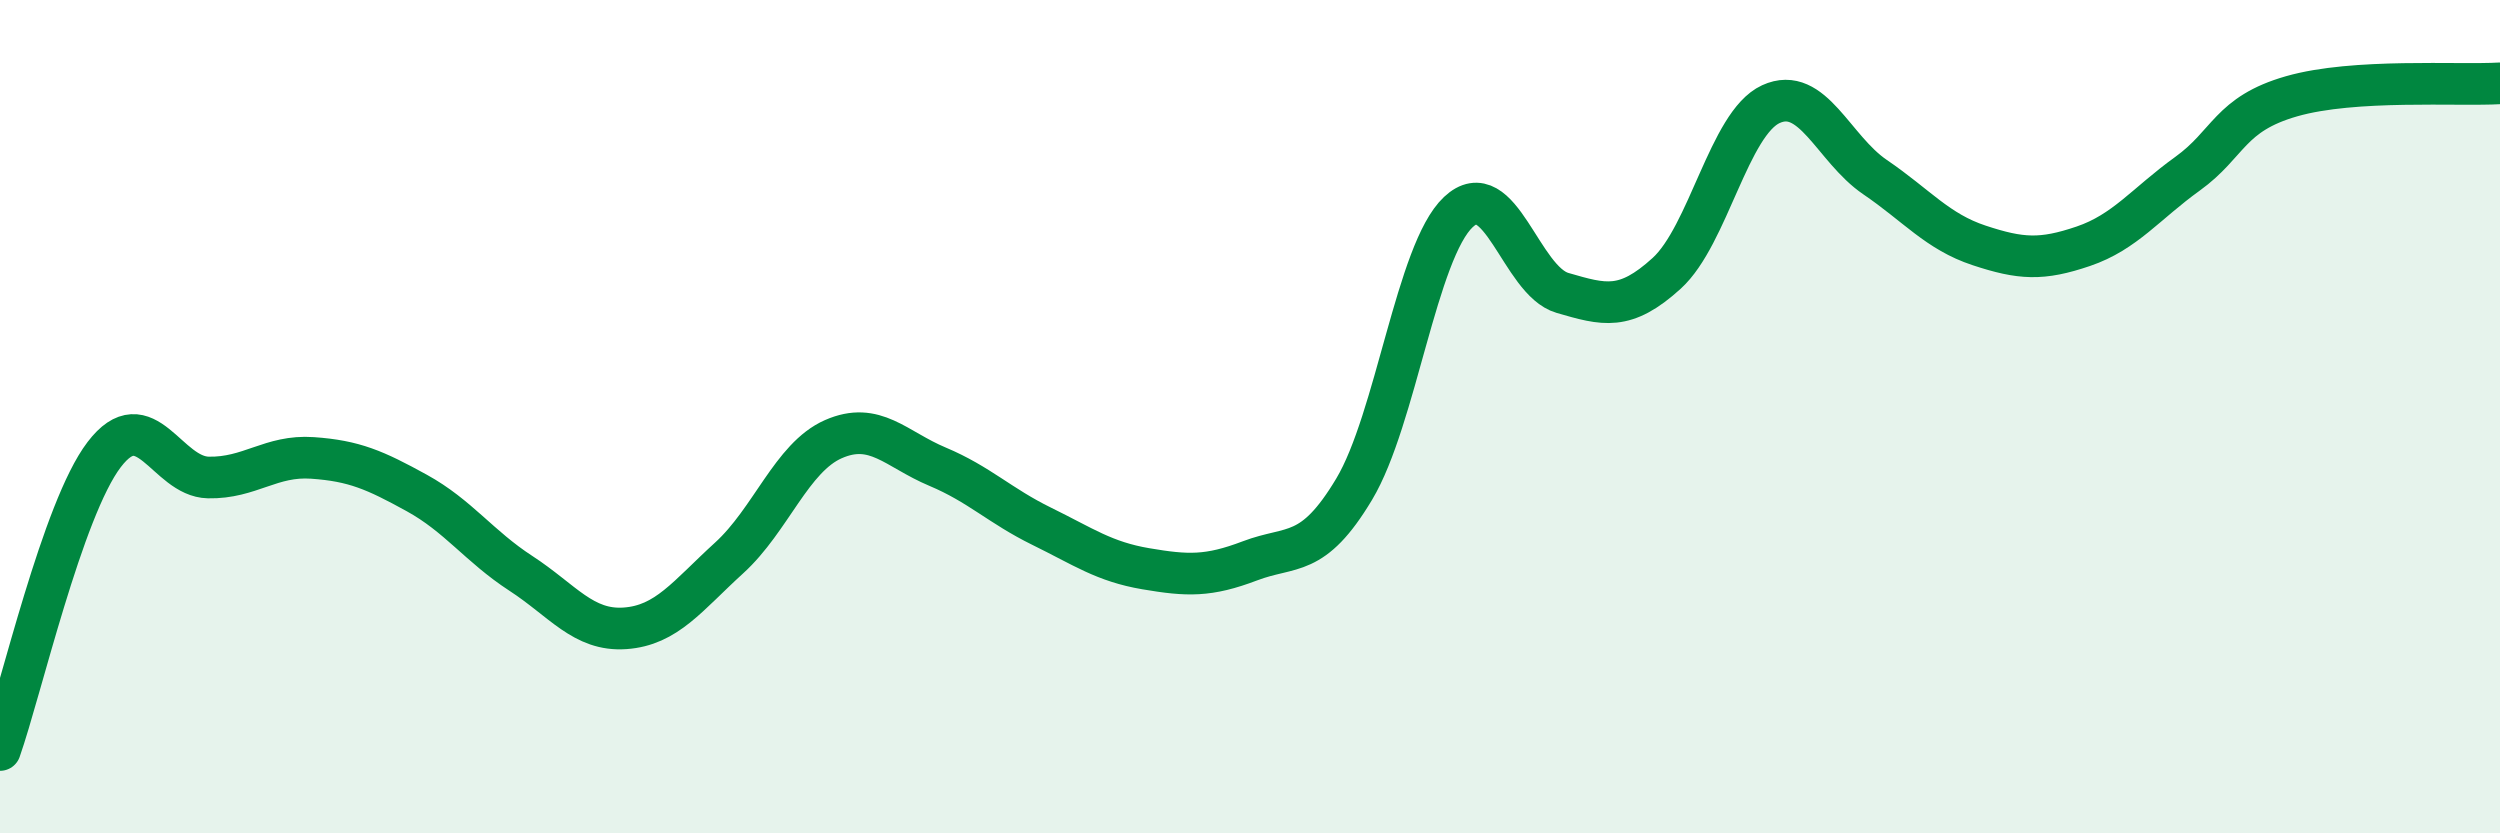
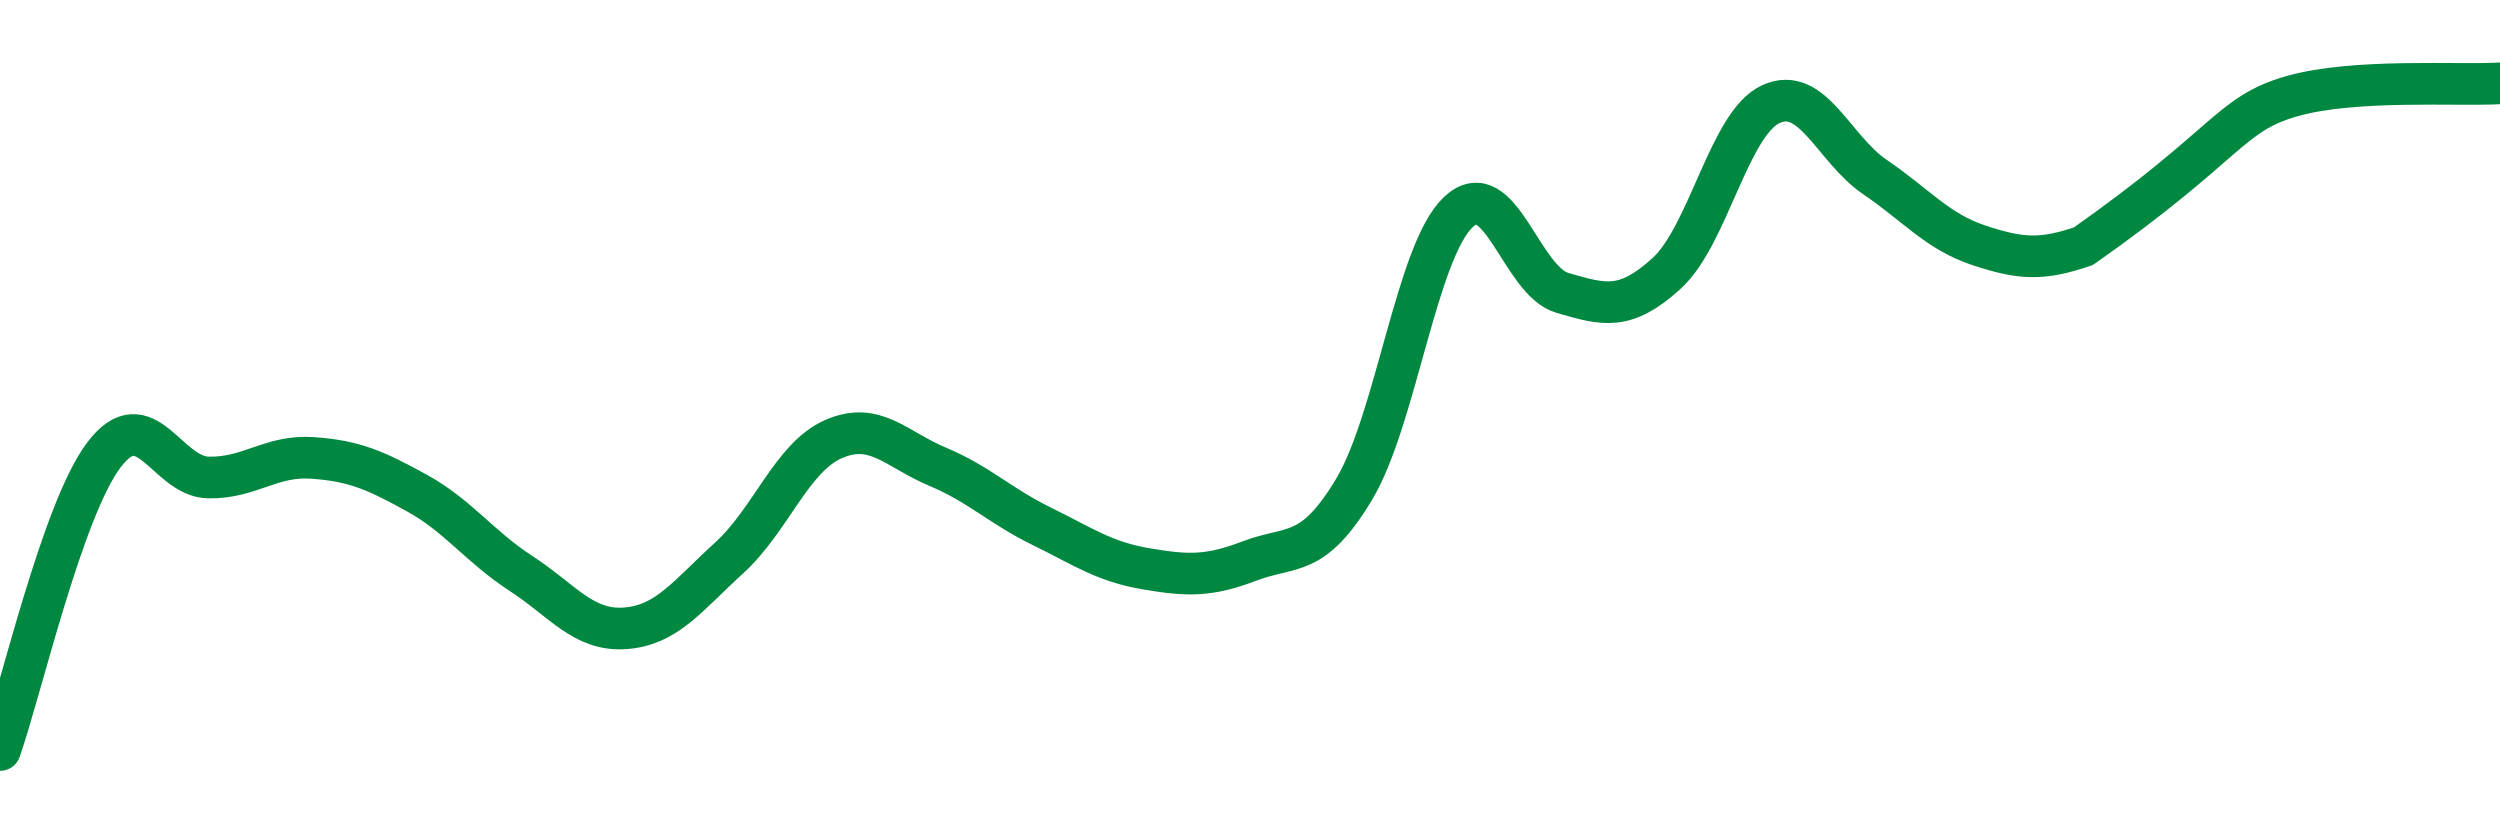
<svg xmlns="http://www.w3.org/2000/svg" width="60" height="20" viewBox="0 0 60 20">
-   <path d="M 0,18 C 0.5,16.58 1.5,12.22 2.5,10.91 C 3.5,9.6 4,11.44 5,11.46 C 6,11.48 6.5,10.92 7.5,10.99 C 8.5,11.06 9,11.28 10,11.83 C 11,12.38 11.5,13.11 12.5,13.76 C 13.5,14.41 14,15.15 15,15.08 C 16,15.01 16.5,14.3 17.5,13.39 C 18.5,12.48 19,10.98 20,10.54 C 21,10.1 21.5,10.78 22.5,11.2 C 23.5,11.62 24,12.14 25,12.63 C 26,13.12 26.5,13.48 27.5,13.65 C 28.5,13.82 29,13.84 30,13.46 C 31,13.08 31.5,13.41 32.5,11.74 C 33.5,10.07 34,6.03 35,5.09 C 36,4.15 36.5,6.74 37.5,7.03 C 38.5,7.32 39,7.47 40,6.56 C 41,5.65 41.5,2.96 42.5,2.5 C 43.5,2.04 44,3.57 45,4.25 C 46,4.93 46.5,5.56 47.5,5.89 C 48.5,6.22 49,6.25 50,5.91 C 51,5.57 51.5,4.89 52.5,4.17 C 53.5,3.45 53.5,2.74 55,2.31 C 56.5,1.88 59,2.06 60,2L60 20L0 20Z" fill="#008740" opacity="0.1" stroke-linecap="round" stroke-linejoin="round" />
-   <path d="M 0,18 C 0.5,16.58 1.5,12.22 2.5,10.91 C 3.5,9.6 4,11.44 5,11.46 C 6,11.48 6.5,10.92 7.5,10.99 C 8.5,11.06 9,11.28 10,11.83 C 11,12.38 11.5,13.11 12.5,13.76 C 13.5,14.41 14,15.15 15,15.08 C 16,15.01 16.5,14.3 17.5,13.39 C 18.5,12.48 19,10.98 20,10.54 C 21,10.1 21.5,10.78 22.5,11.2 C 23.5,11.62 24,12.14 25,12.63 C 26,13.12 26.5,13.48 27.5,13.65 C 28.5,13.82 29,13.84 30,13.46 C 31,13.08 31.5,13.41 32.5,11.74 C 33.5,10.07 34,6.03 35,5.09 C 36,4.15 36.5,6.74 37.5,7.03 C 38.5,7.32 39,7.47 40,6.56 C 41,5.65 41.5,2.96 42.5,2.5 C 43.5,2.04 44,3.57 45,4.25 C 46,4.93 46.5,5.56 47.5,5.89 C 48.5,6.22 49,6.25 50,5.91 C 51,5.57 51.5,4.89 52.5,4.17 C 53.5,3.45 53.5,2.74 55,2.31 C 56.5,1.88 59,2.06 60,2" stroke="#008740" stroke-width="1" fill="none" stroke-linecap="round" stroke-linejoin="round" />
+   <path d="M 0,18 C 0.5,16.58 1.5,12.22 2.5,10.91 C 3.5,9.6 4,11.44 5,11.46 C 6,11.48 6.5,10.92 7.5,10.99 C 8.5,11.06 9,11.28 10,11.83 C 11,12.38 11.5,13.11 12.5,13.76 C 13.5,14.41 14,15.15 15,15.08 C 16,15.01 16.5,14.3 17.5,13.39 C 18.5,12.48 19,10.98 20,10.54 C 21,10.1 21.5,10.78 22.5,11.2 C 23.5,11.62 24,12.14 25,12.63 C 26,13.12 26.5,13.48 27.5,13.65 C 28.5,13.82 29,13.84 30,13.46 C 31,13.08 31.5,13.41 32.5,11.74 C 33.5,10.07 34,6.03 35,5.09 C 36,4.15 36.5,6.74 37.5,7.03 C 38.5,7.32 39,7.47 40,6.56 C 41,5.65 41.5,2.96 42.5,2.5 C 43.5,2.04 44,3.57 45,4.25 C 46,4.93 46.5,5.56 47.5,5.89 C 48.5,6.22 49,6.25 50,5.91 C 53.5,3.45 53.5,2.74 55,2.31 C 56.5,1.88 59,2.06 60,2" stroke="#008740" stroke-width="1" fill="none" stroke-linecap="round" stroke-linejoin="round" />
</svg>